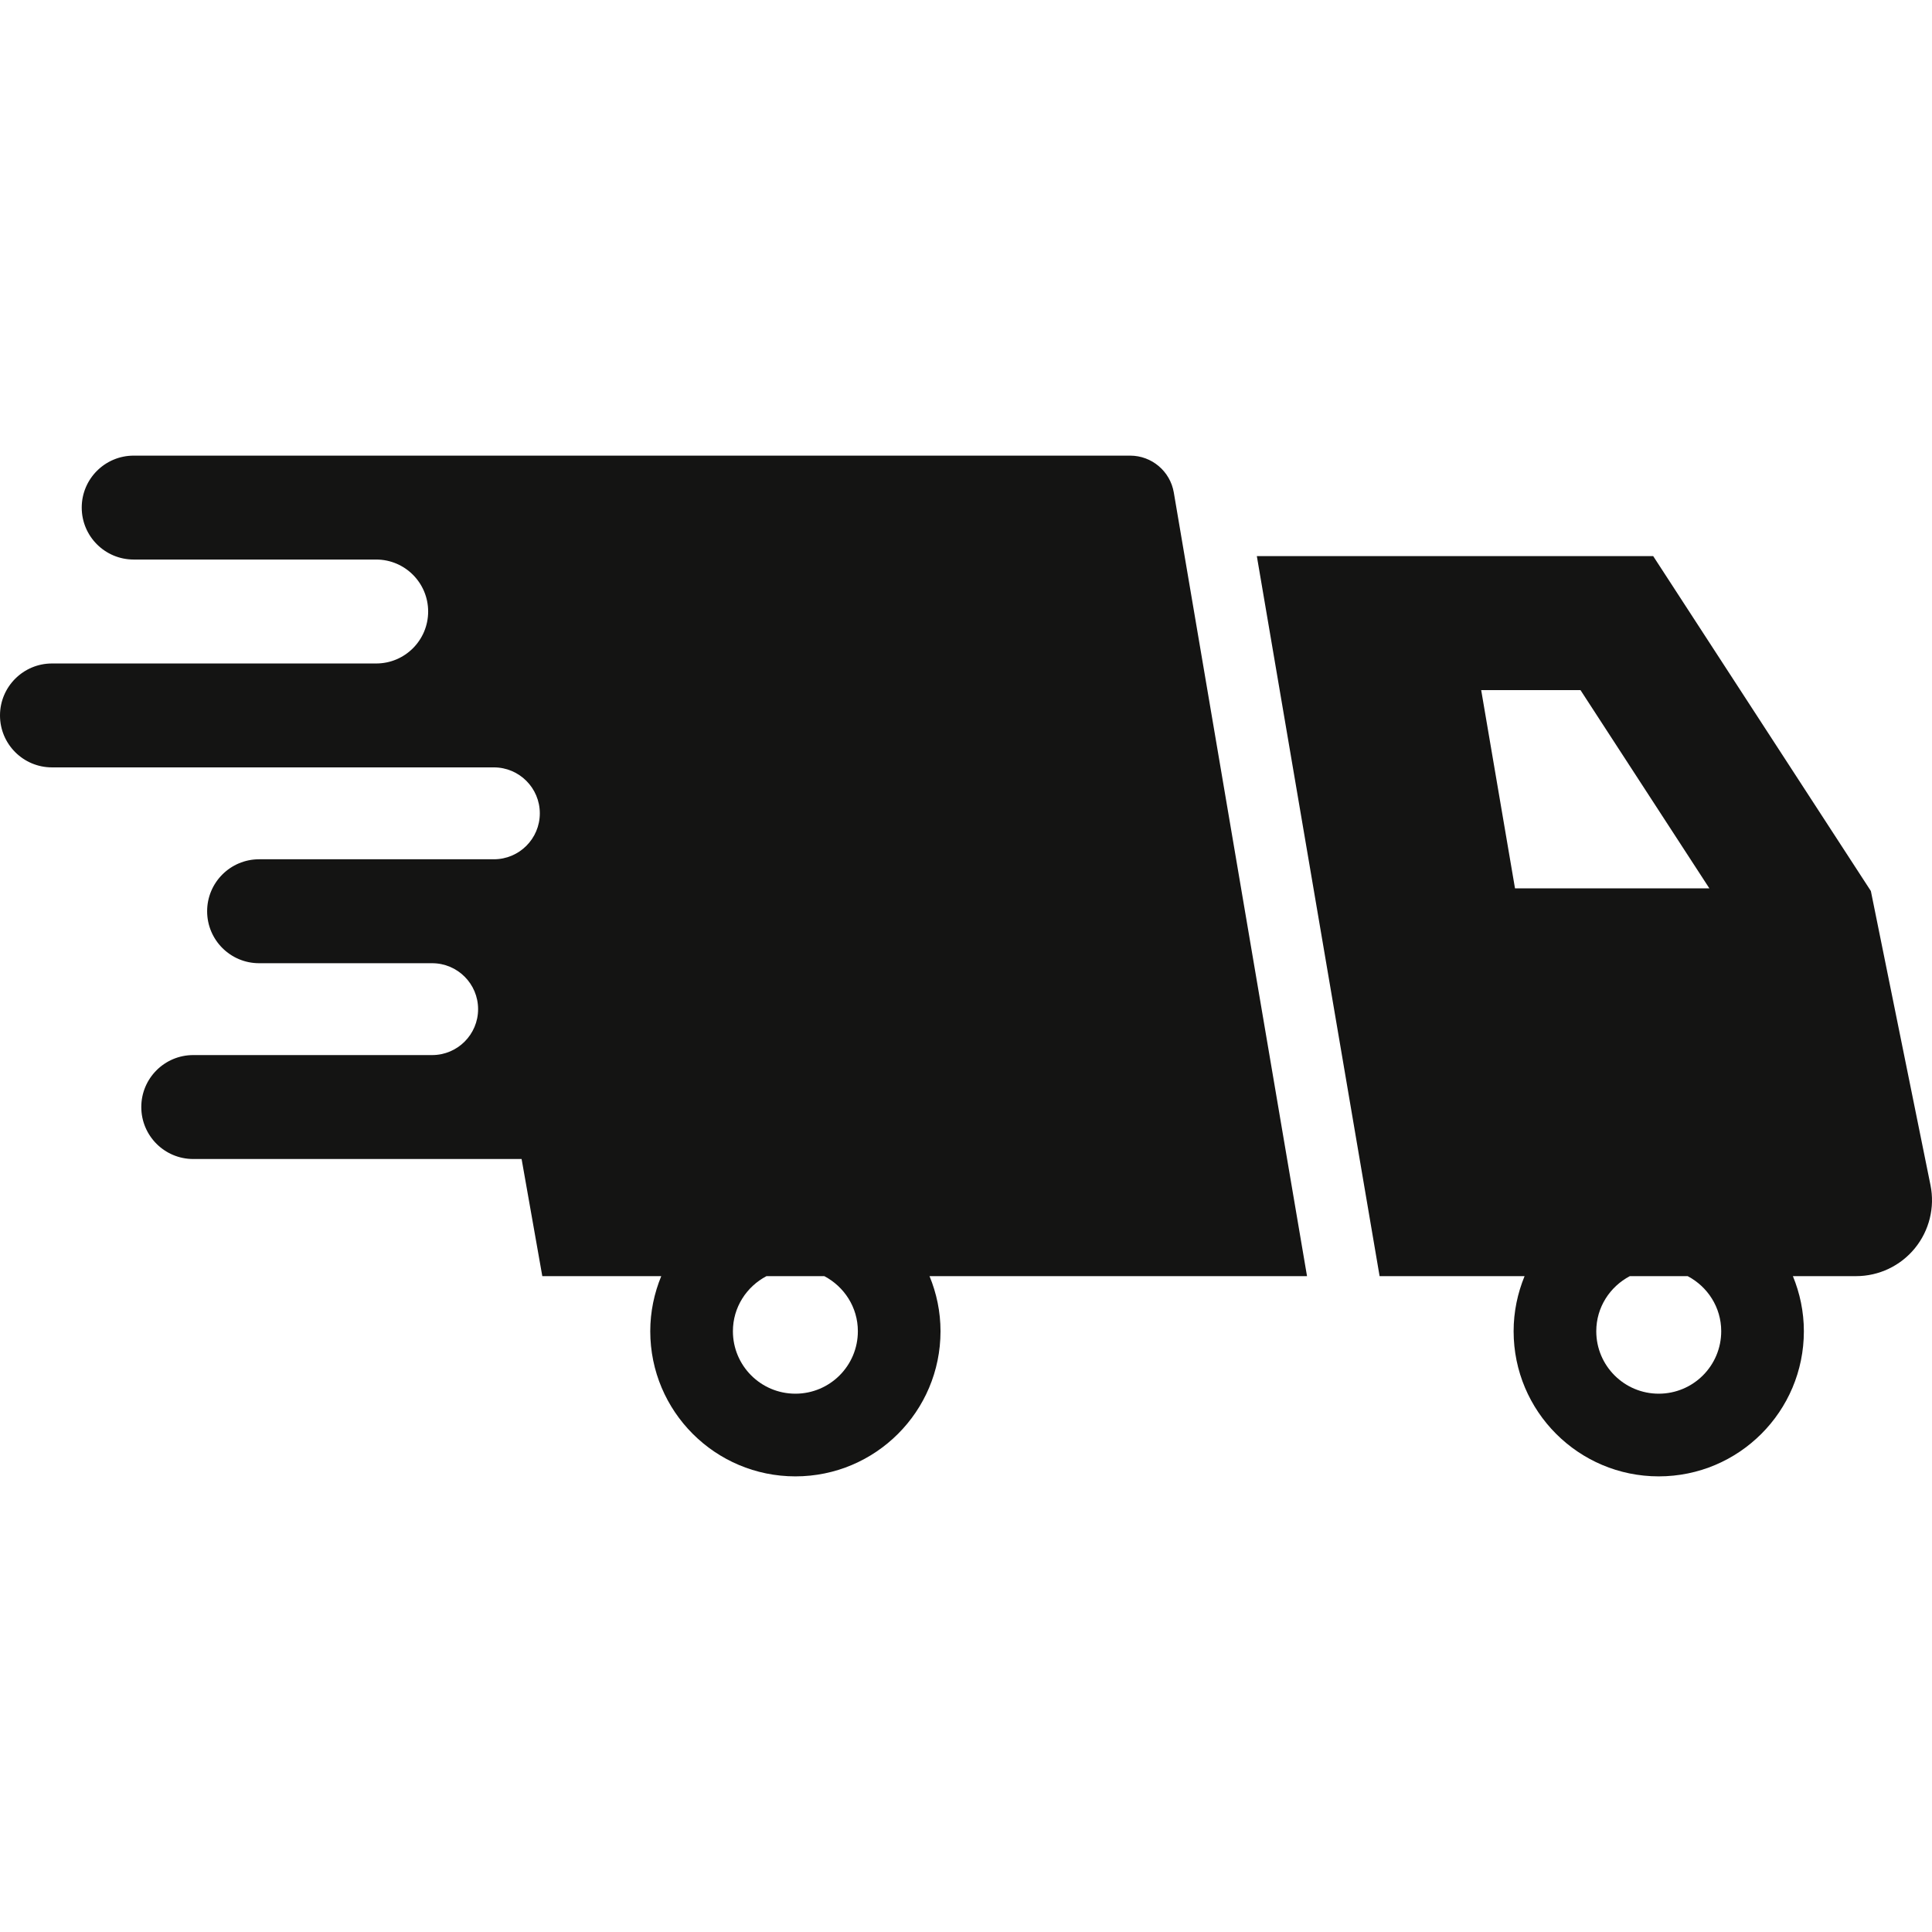
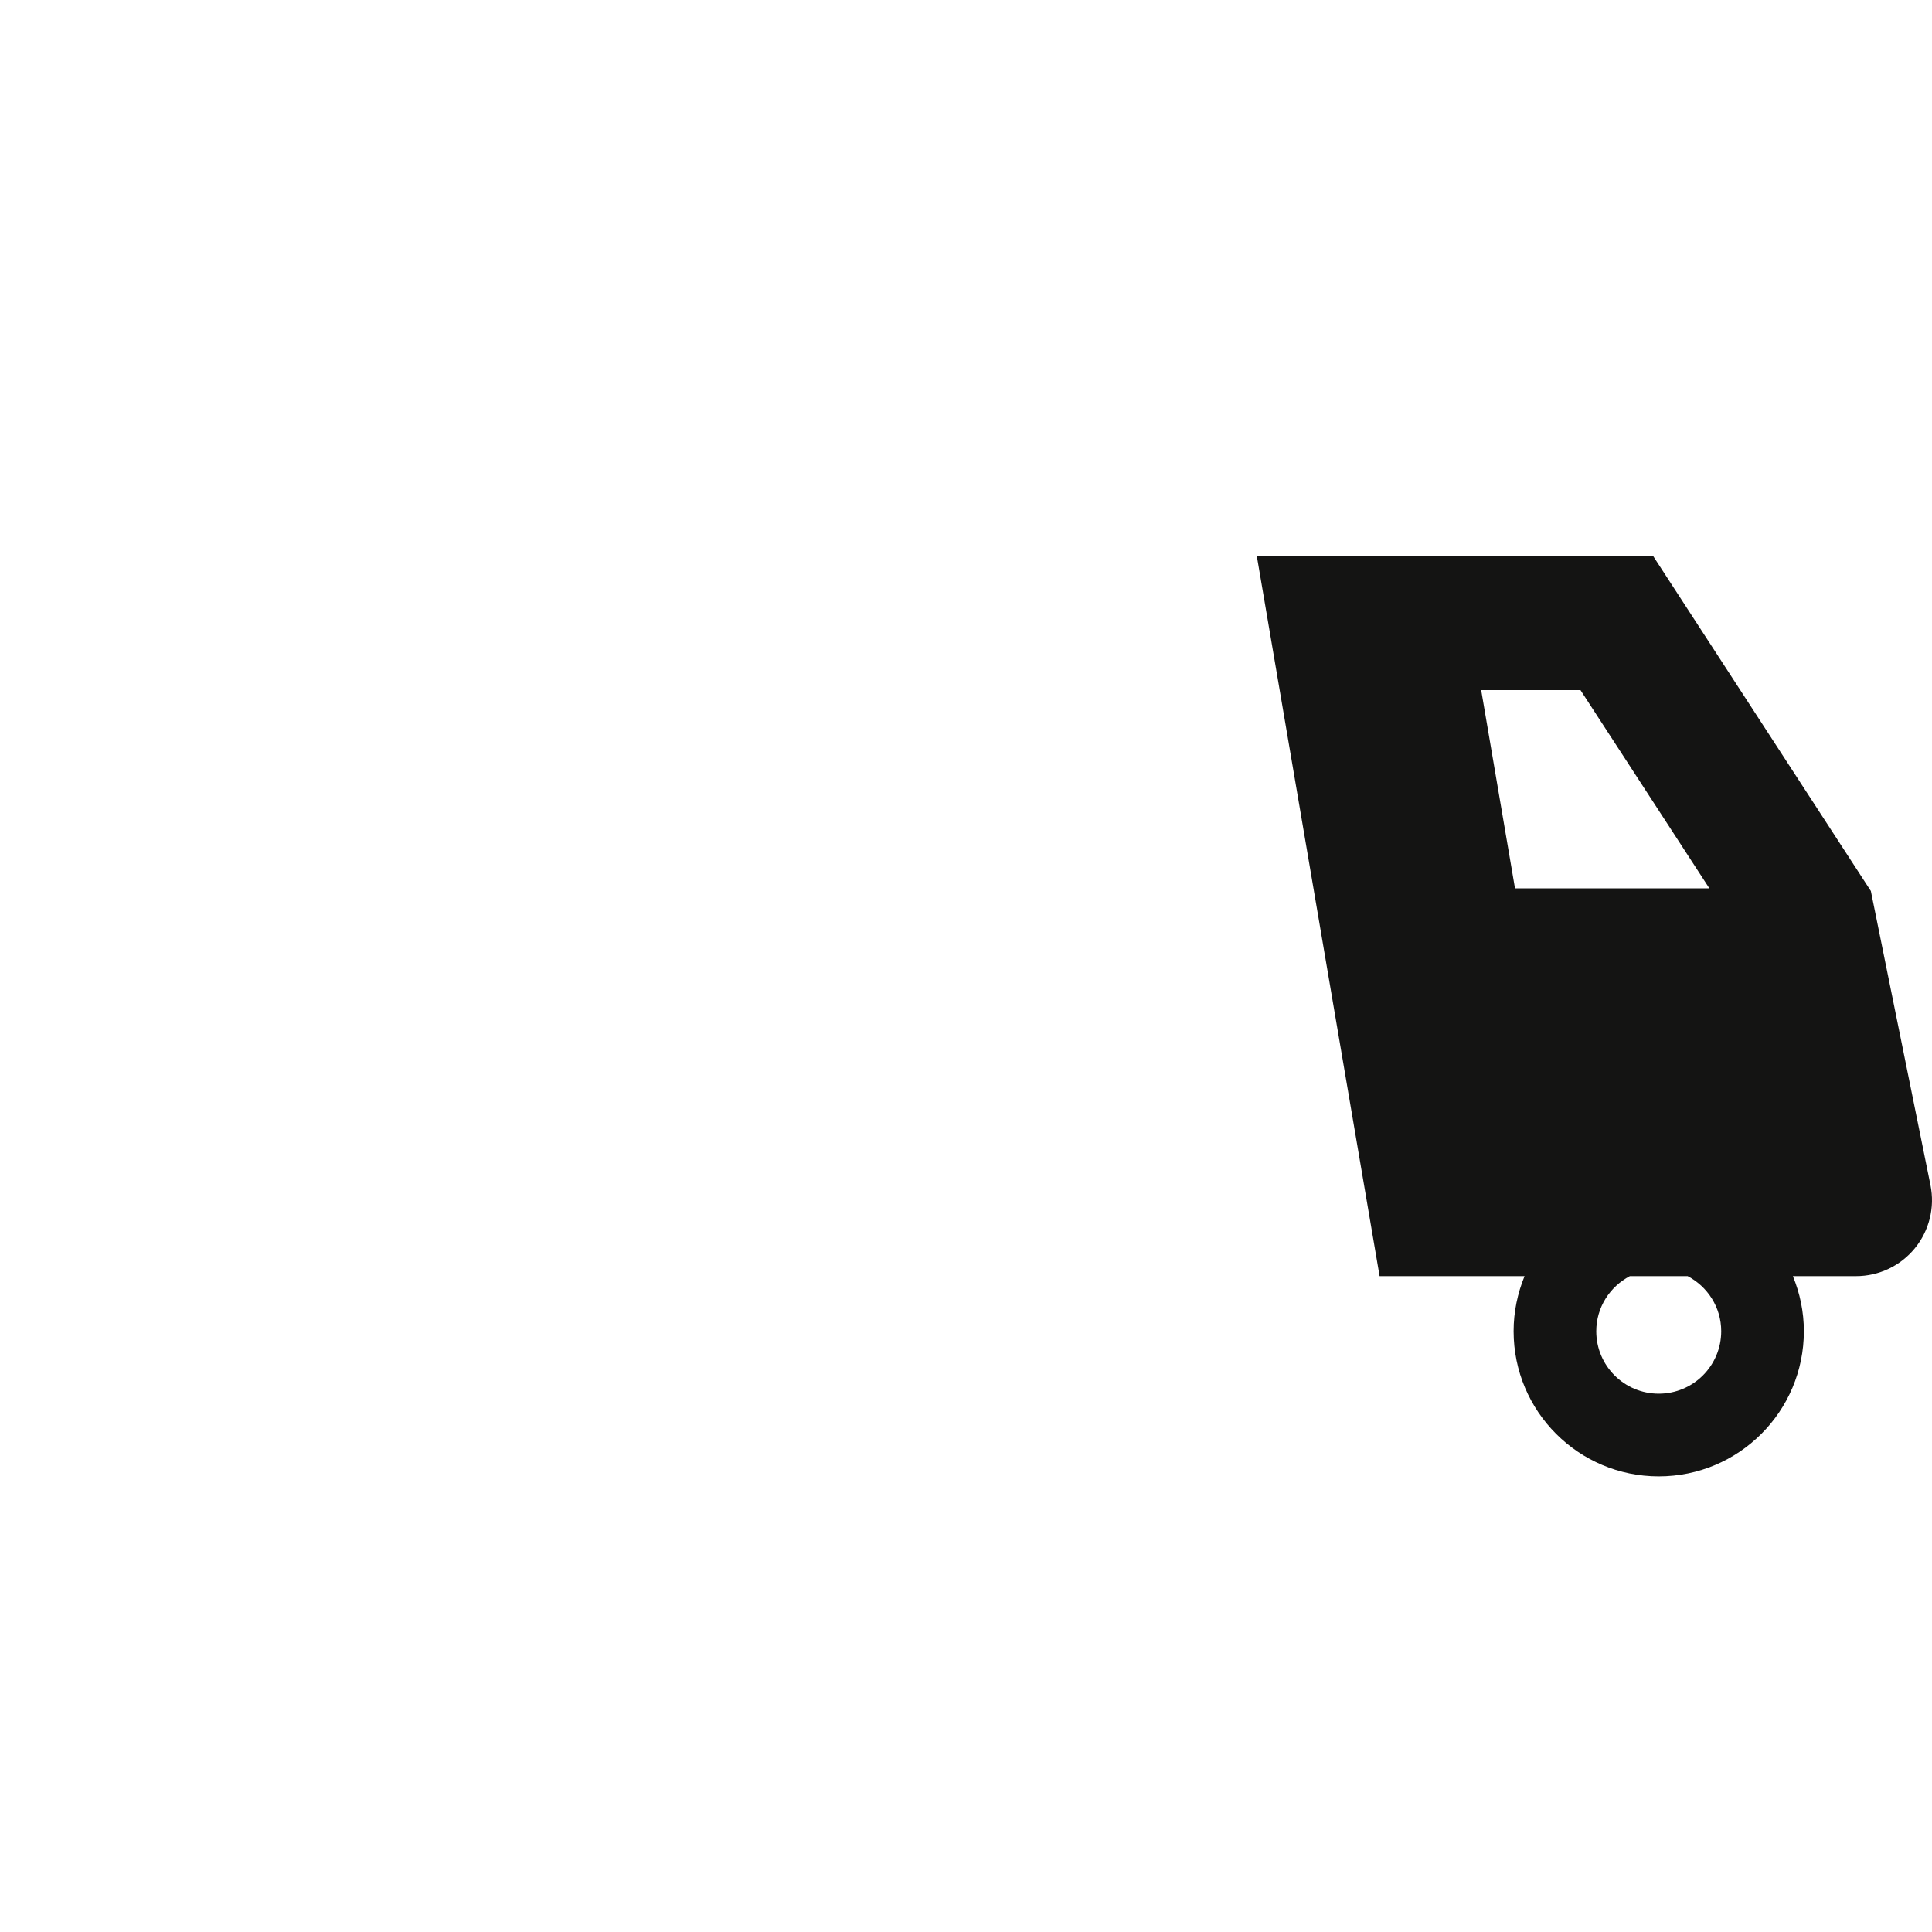
<svg xmlns="http://www.w3.org/2000/svg" fill="none" viewBox="0 0 800 800" height="800" width="800">
-   <path fill="#141413" d="M486.045 203.93C484.541 195.116 476.903 188.667 467.955 188.667H55.359C43.469 188.667 33.841 198.306 33.841 210.175C33.841 222.066 43.469 231.694 55.359 231.694H155.77C167.661 231.694 177.289 241.334 177.289 253.214C177.289 265.094 167.661 274.733 155.77 274.733H21.519C9.639 274.733 0 284.372 0 296.252C0 308.131 9.639 317.758 21.519 317.758H204.509C215.009 317.758 223.528 326.289 223.528 336.789C223.528 347.289 215.009 355.808 204.509 355.808H107.289C95.398 355.808 85.77 365.448 85.77 377.328C85.77 389.206 95.398 398.847 107.289 398.847H178.941C189.45 398.847 197.97 407.366 197.97 417.866C197.97 428.364 189.45 436.884 178.941 436.884H80.023C68.133 436.884 58.505 446.523 58.505 458.403C58.505 470.283 68.133 479.922 80.023 479.922H215.983L224.558 528.425H273.808C270.911 535.462 269.259 543.145 269.259 551.234C269.259 584.43 296.162 611.334 329.359 611.334C362.542 611.334 389.447 584.43 389.447 551.234C389.447 543.145 387.795 535.462 384.898 528.425H541.211L486.045 203.93ZM355.222 551.233C355.222 565.523 343.648 577.097 329.358 577.097C315.058 577.097 303.483 565.523 303.483 551.233C303.483 541.289 309.15 532.758 317.377 528.423H341.328C349.553 532.758 355.222 541.287 355.222 551.233Z" />
  <path fill="#141413" d="M799.372 490.737L774.686 368.955L684.547 230.269H520.428L571.263 528.423H631.294C628.409 535.461 626.756 543.144 626.756 551.233C626.756 584.428 653.661 611.333 686.844 611.333C720.041 611.333 746.944 584.428 746.944 551.233C746.944 543.144 745.292 535.461 742.397 528.423H768.555C777.991 528.423 786.928 524.192 792.902 516.883C798.864 509.587 801.25 499.981 799.372 490.737ZM613.327 285.753H654.442L707.82 367.858H627.333L613.327 285.753ZM712.719 551.233C712.719 565.523 701.145 577.097 686.844 577.097C672.566 577.097 660.981 565.523 660.981 551.233C660.981 541.289 666.661 532.758 674.875 528.423H698.827C707.052 532.758 712.719 541.288 712.719 551.233Z" />
</svg>